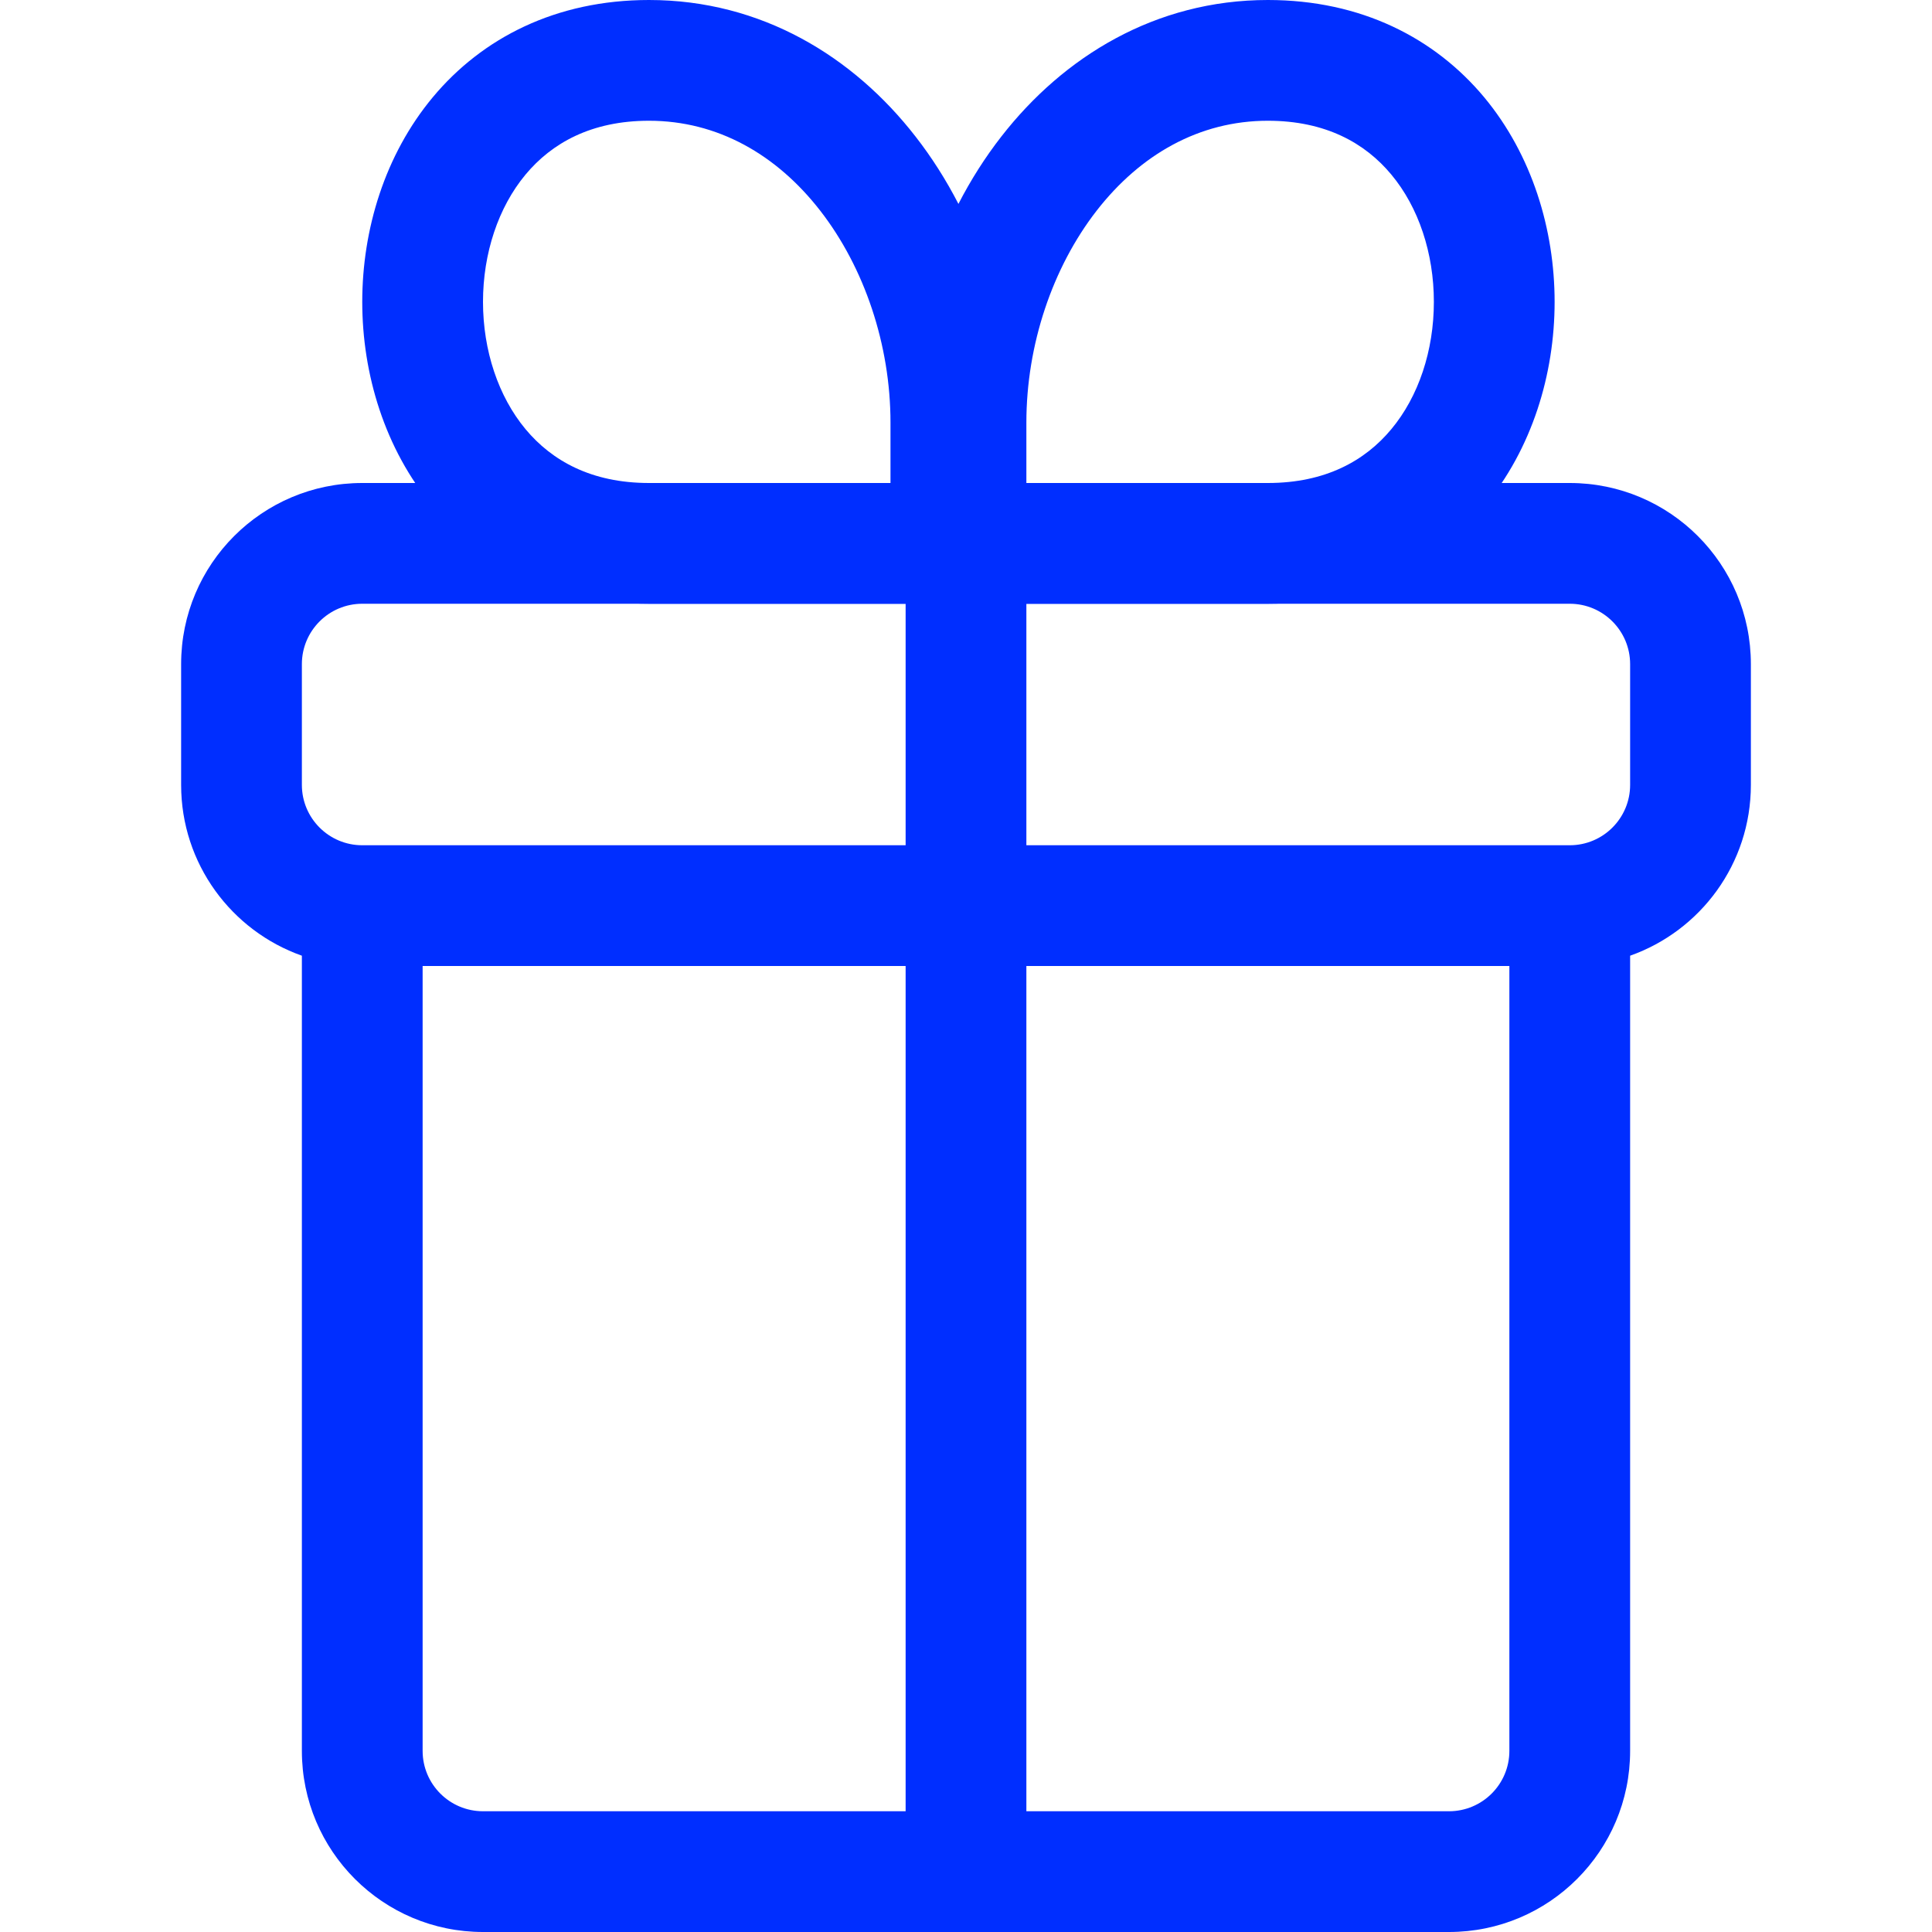
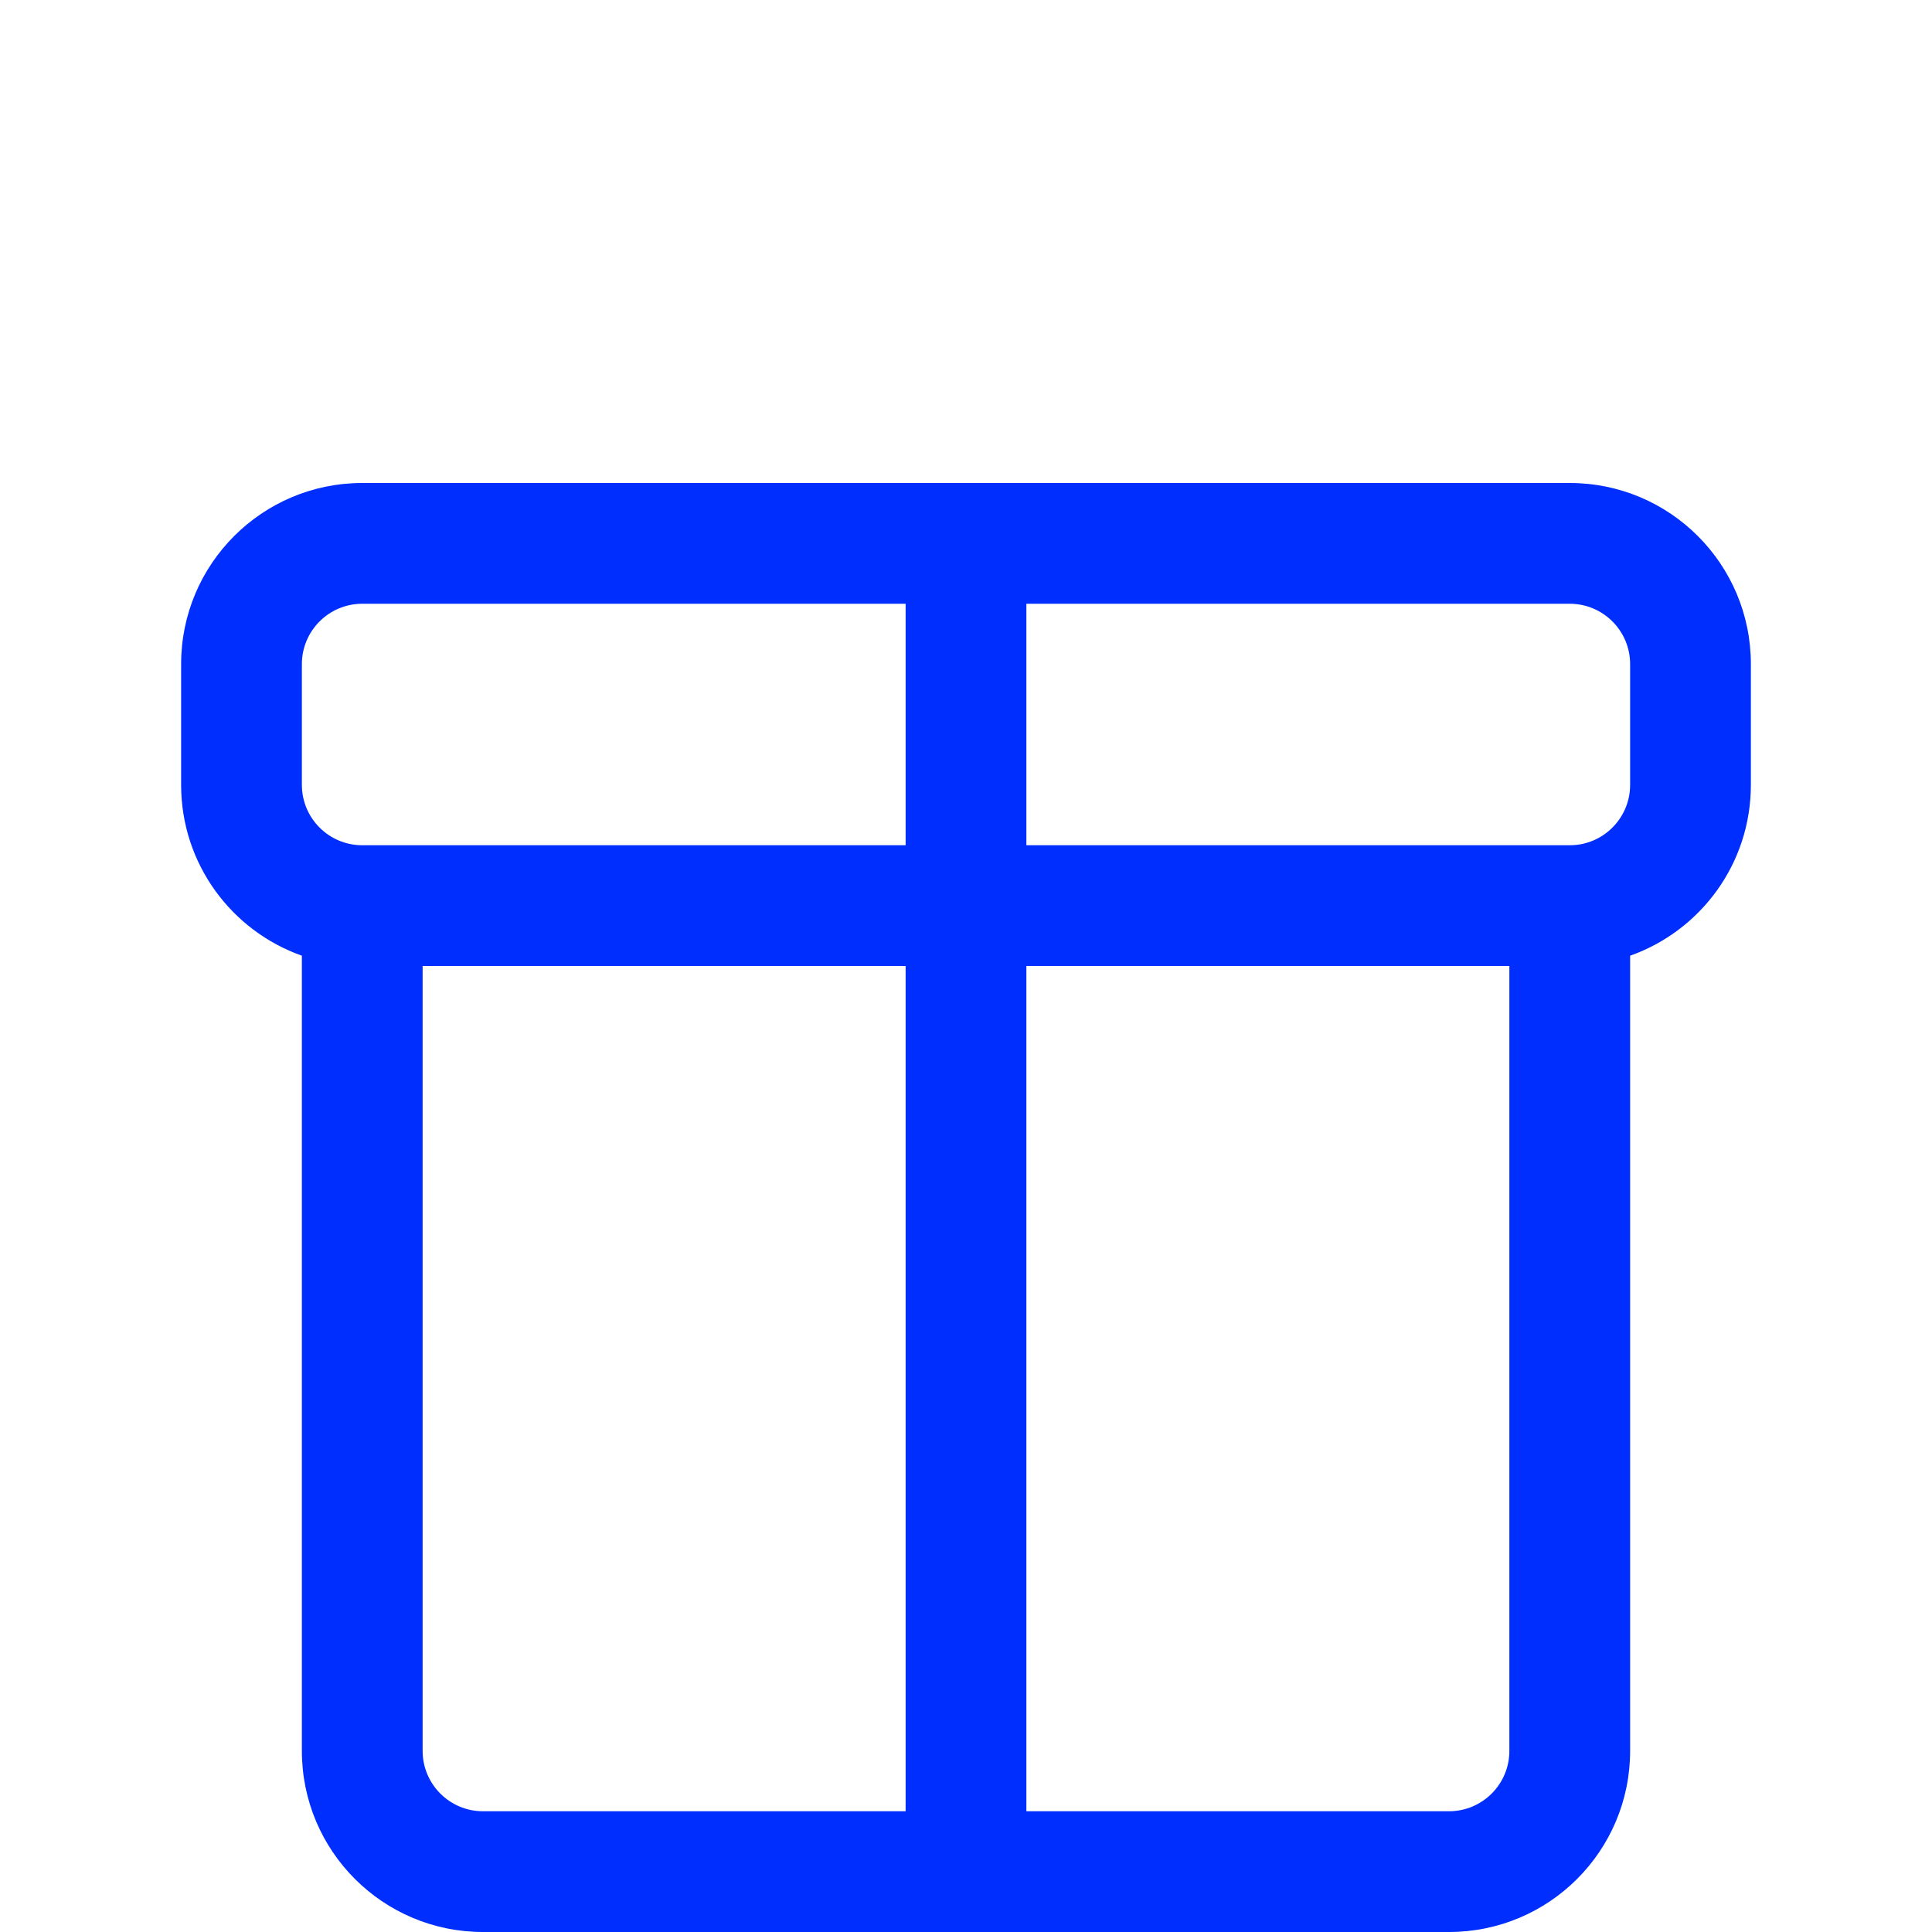
<svg xmlns="http://www.w3.org/2000/svg" width="24" height="24" viewBox="0 0 24 24" fill="none">
  <path fill-rule="evenodd" clip-rule="evenodd" d="M4.5 6C3.257 6 2.25 7.007 2.25 8.25V9.75C2.25 10.73 2.876 11.563 3.75 11.872V21.75C3.75 22.993 4.757 24 6 24H18C19.243 24 20.25 22.993 20.25 21.75V11.872C21.124 11.563 21.75 10.73 21.75 9.75V8.25C21.75 7.007 20.743 6 19.5 6H4.5ZM5.25 21.75V12H11.25V22.5H6C5.586 22.5 5.25 22.164 5.25 21.75ZM12.75 22.5H18C18.414 22.5 18.75 22.164 18.75 21.75V12H12.75V22.5ZM12.75 10.5H19.5C19.914 10.5 20.25 10.164 20.25 9.75V8.25C20.25 7.836 19.914 7.5 19.5 7.5H12.75V10.5ZM11.25 7.5H4.5C4.086 7.5 3.75 7.836 3.75 8.25V9.75C3.75 10.164 4.086 10.5 4.5 10.5H11.25V7.5Z" fill="#002EFF" />
-   <path fill-rule="evenodd" clip-rule="evenodd" d="M8.062 0C6.904 0 5.989 0.473 5.377 1.207C4.779 1.925 4.5 2.853 4.5 3.75C4.5 4.647 4.779 5.575 5.377 6.293C5.989 7.027 6.904 7.5 8.062 7.5H11.812C11.844 7.5 11.875 7.498 11.906 7.494C11.937 7.498 11.969 7.5 12 7.5H15.75C16.909 7.5 17.823 7.027 18.436 6.293C19.033 5.575 19.312 4.647 19.312 3.75C19.312 2.853 19.033 1.925 18.436 1.207C17.823 0.473 16.909 0 15.75 0C14.352 0 13.21 0.705 12.439 1.696C12.237 1.955 12.059 2.236 11.906 2.533C11.753 2.236 11.575 1.955 11.373 1.696C10.603 0.705 9.461 0 8.062 0ZM8.062 6C7.346 6 6.855 5.723 6.529 5.332C6.19 4.925 6 4.353 6 3.75C6 3.147 6.19 2.575 6.529 2.168C6.855 1.777 7.346 1.5 8.062 1.5C8.914 1.5 9.647 1.92 10.189 2.617C10.737 3.322 11.062 4.282 11.062 5.25L11.062 6H8.062ZM15.75 6C16.466 6 16.958 5.723 17.283 5.332C17.623 4.925 17.812 4.353 17.812 3.75C17.812 3.147 17.623 2.575 17.283 2.168C16.958 1.777 16.466 1.5 15.75 1.5C14.898 1.5 14.165 1.92 13.623 2.617C13.075 3.322 12.75 4.282 12.75 5.25L12.75 6H15.75Z" fill="#002EFF" />
</svg>